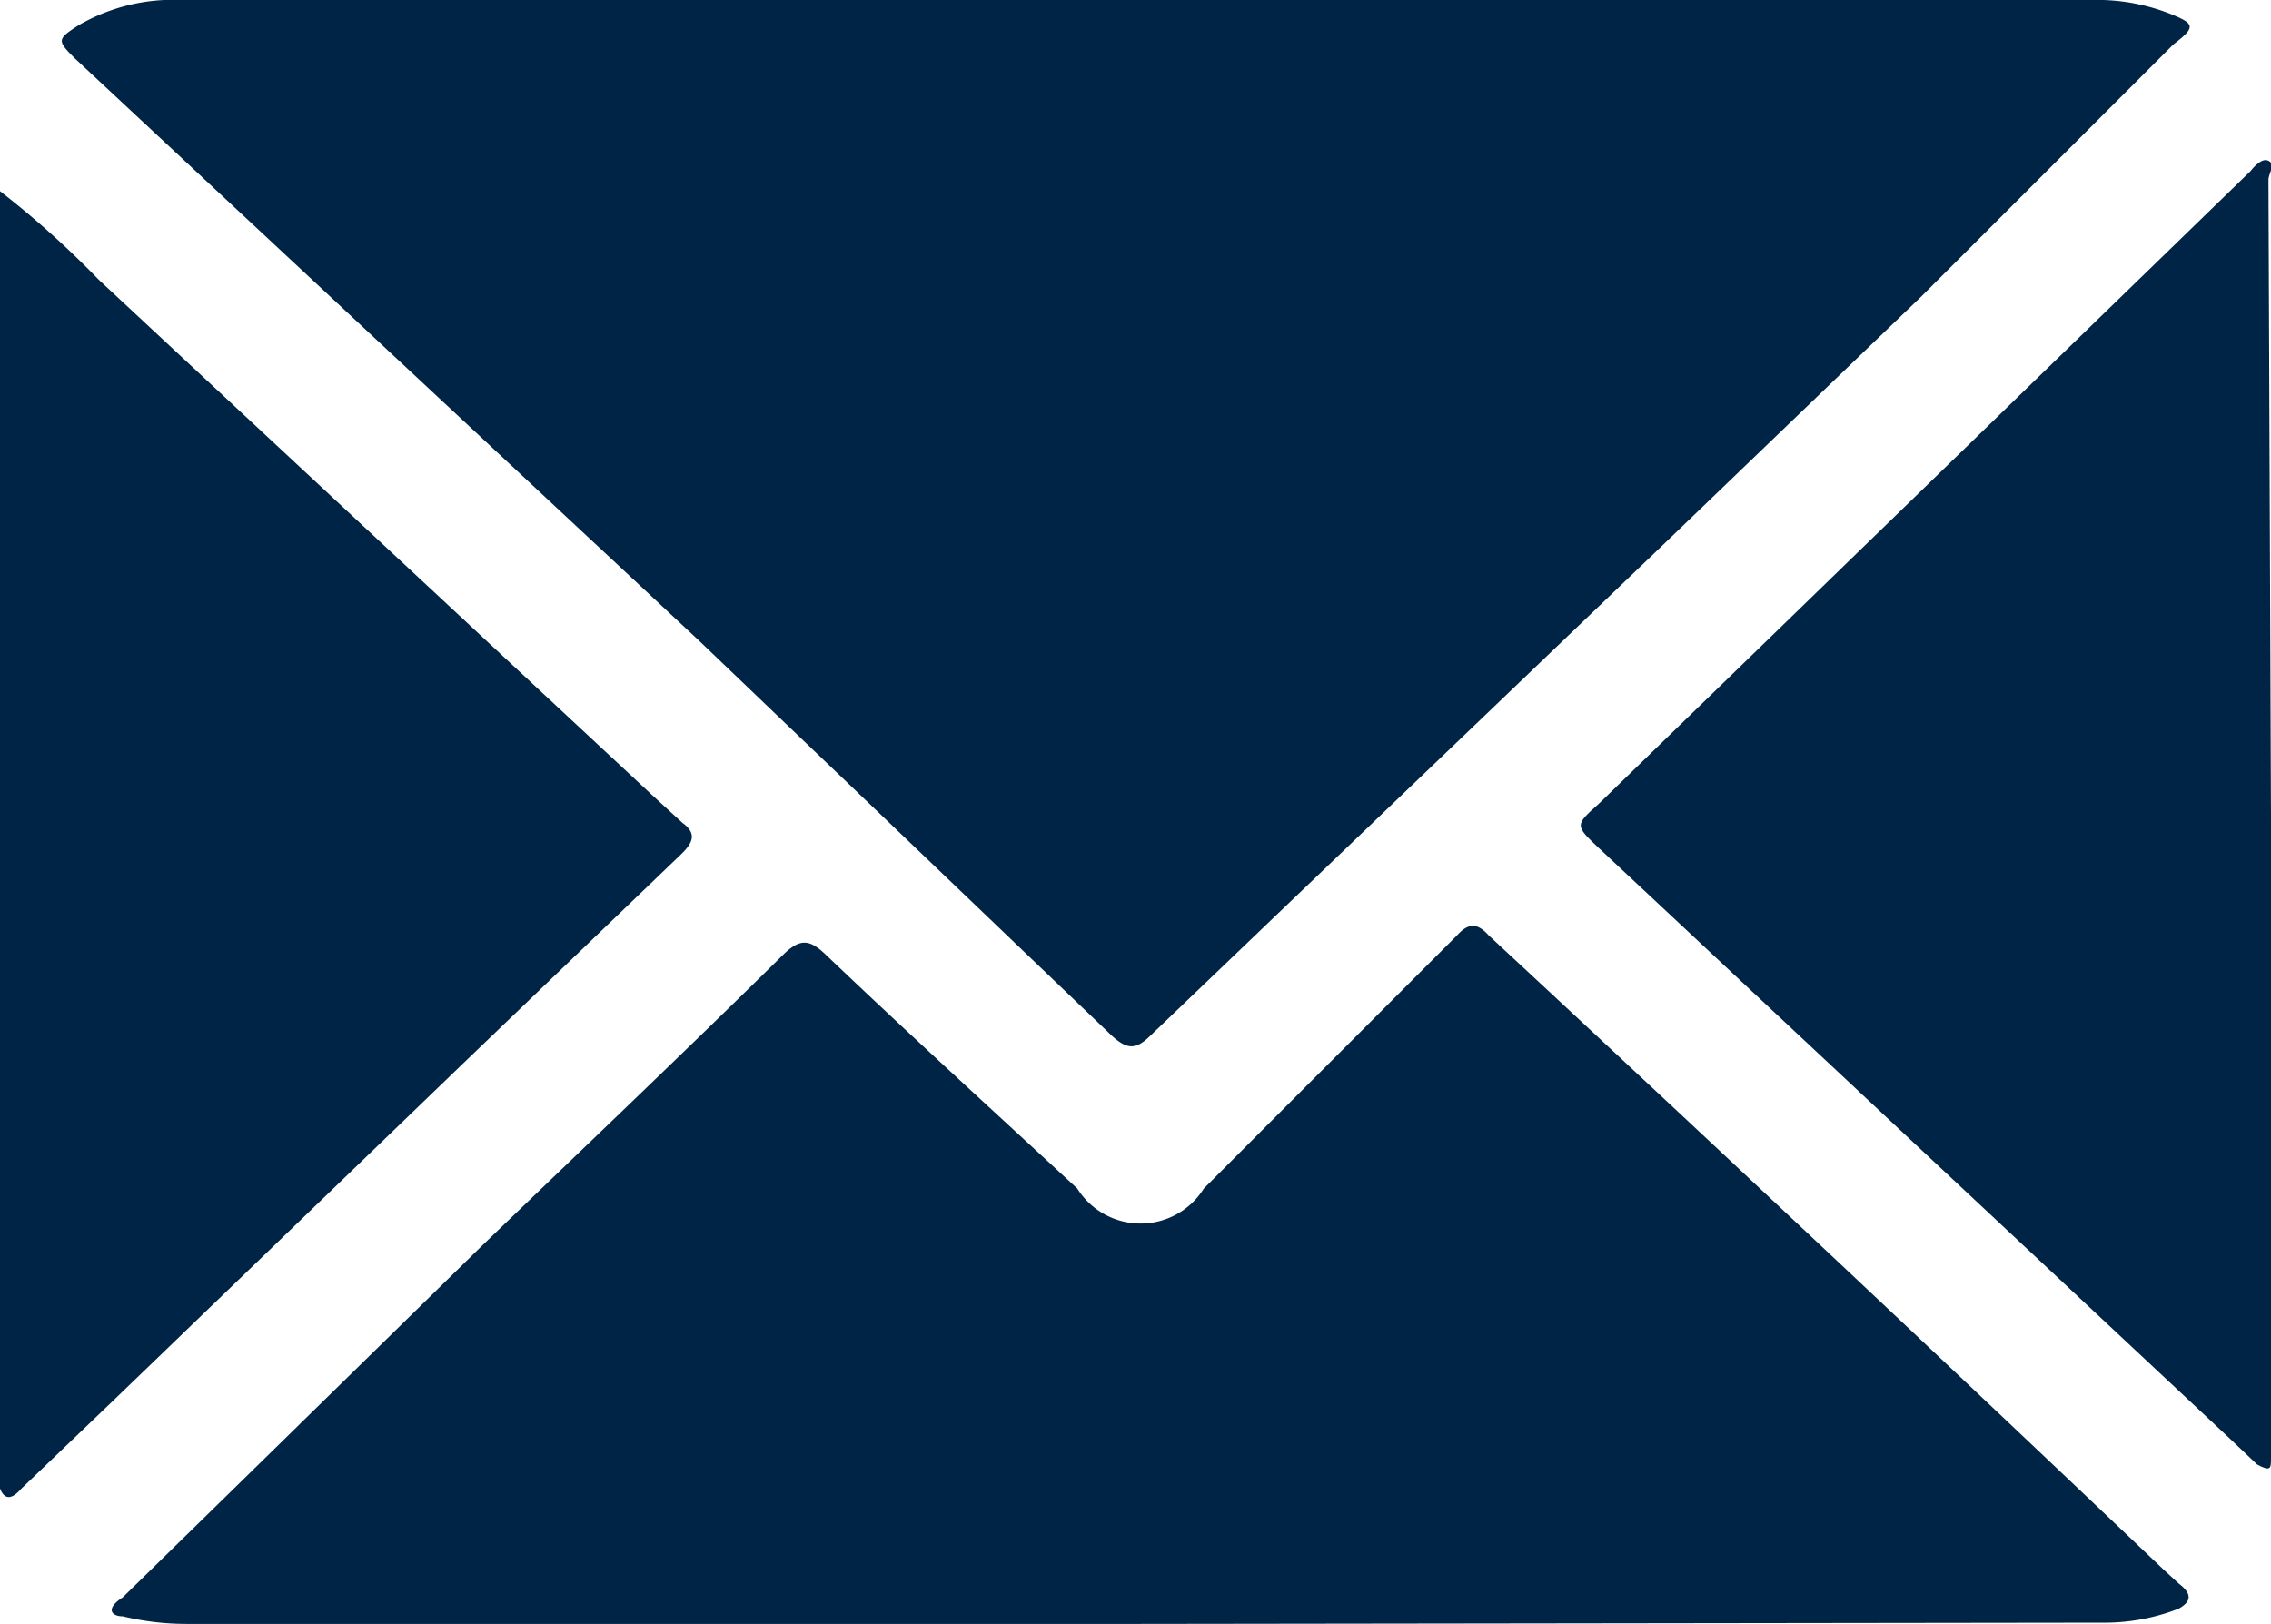
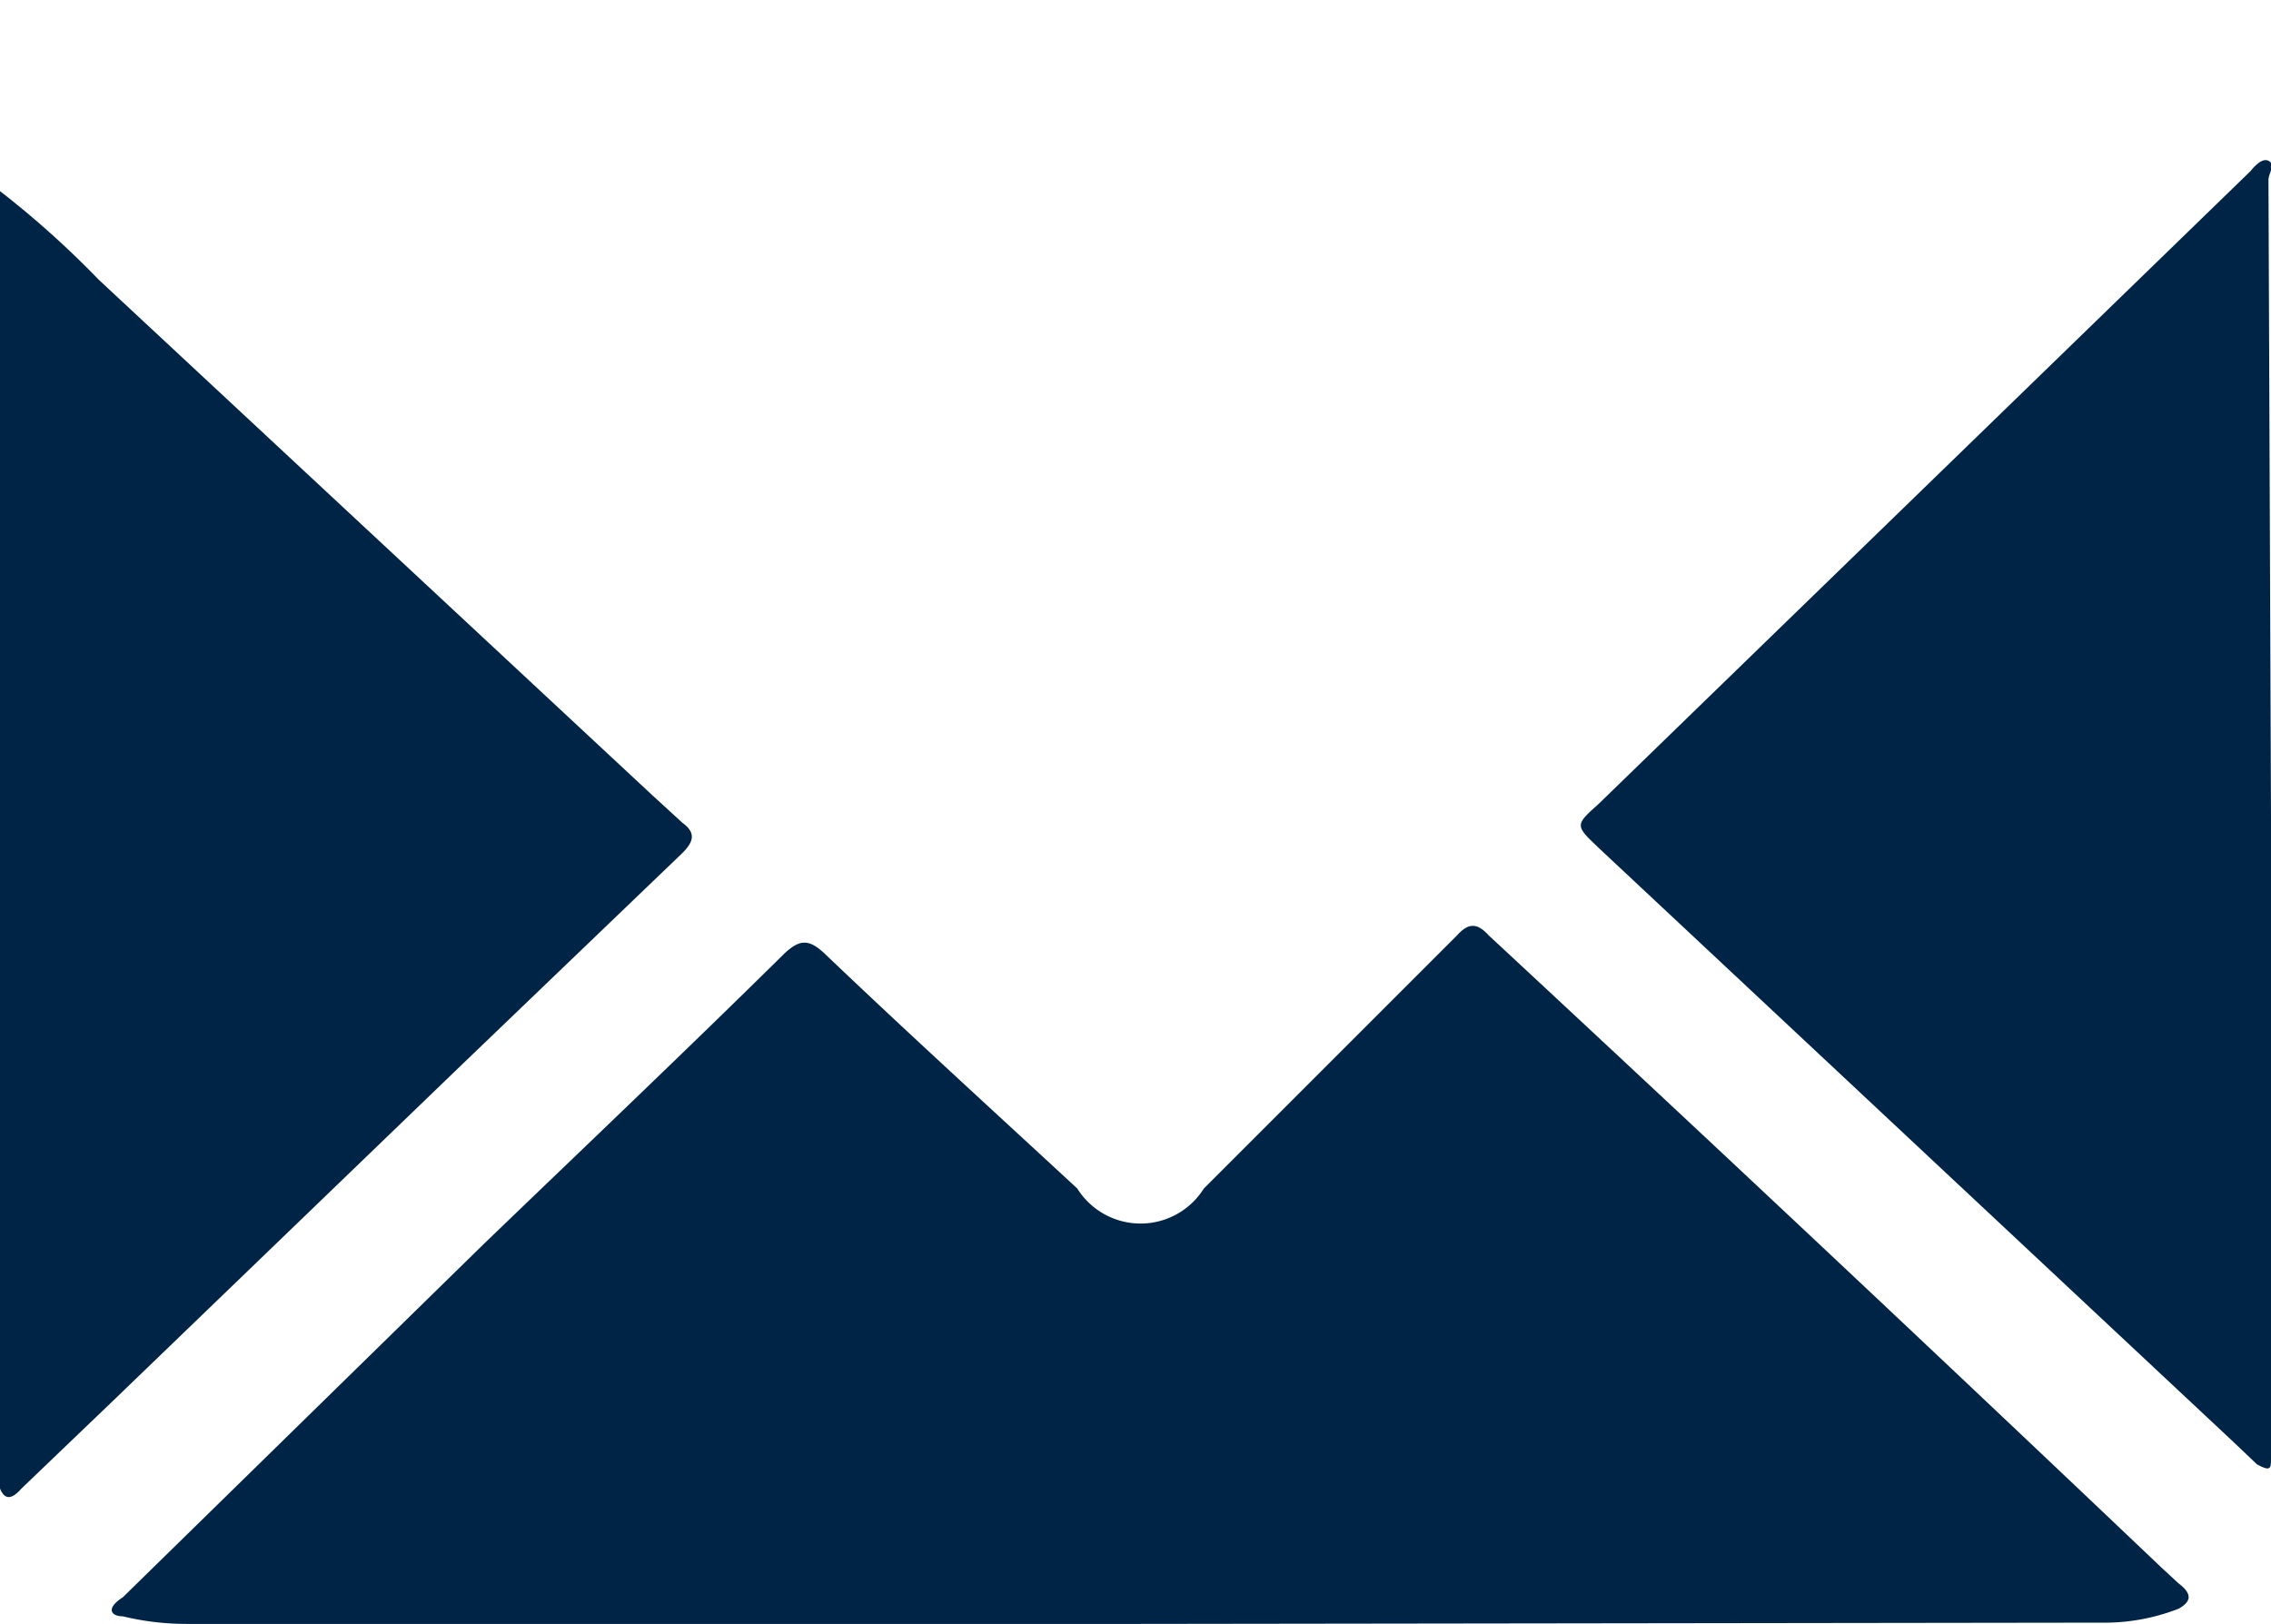
<svg xmlns="http://www.w3.org/2000/svg" viewBox="0 0 17.94 12.83">
  <defs>
    <style>.cls-1{fill:#002445;}</style>
  </defs>
  <title>Recurso 5</title>
  <g id="Capa_2" data-name="Capa 2">
    <g id="Capa_1-2" data-name="Capa 1">
      <g id="jEiW27">
        <path class="cls-1" d="M0,1.51a7.36,7.36,0,0,1,.78.7L5.15,6.28l.24.22c.11.08.09.15,0,.24L3.65,8.41.89,11.07l-.72.69c-.07.08-.13.1-.17,0Z" />
-         <path class="cls-1" d="M9,0h7.52a1.57,1.57,0,0,1,.65.12c.17.07.17.1,0,.23l-2,2-2.08,2-4,3.83c-.12.12-.19.11-.31,0L5.51,5.05.59.46C.45.32.45.31.62.2A1.49,1.49,0,0,1,1.44,0Z" />
        <path class="cls-1" d="M9,12.83H1.47a2.14,2.14,0,0,1-.5-.06c-.09,0-.14-.06,0-.15L3.82,9.83c.8-.77,1.6-1.53,2.38-2.3.12-.11.19-.11.31,0,.66.63,1.33,1.24,2,1.86a.59.59,0,0,0,1,0l2-2c.09-.1.16-.1.25,0q2.67,2.48,5.32,5l.13.12c.12.09.09.15,0,.2a1.61,1.61,0,0,1-.61.11Z" />
        <path class="cls-1" d="M17.94,6.46v5.06c0,.08,0,.11-.11.05l-.2-.19-5-4.68c-.19-.18-.19-.18,0-.35l5.15-5s.08-.11.14-.08,0,.1,0,.15Z" />
      </g>
    </g>
  </g>
</svg>